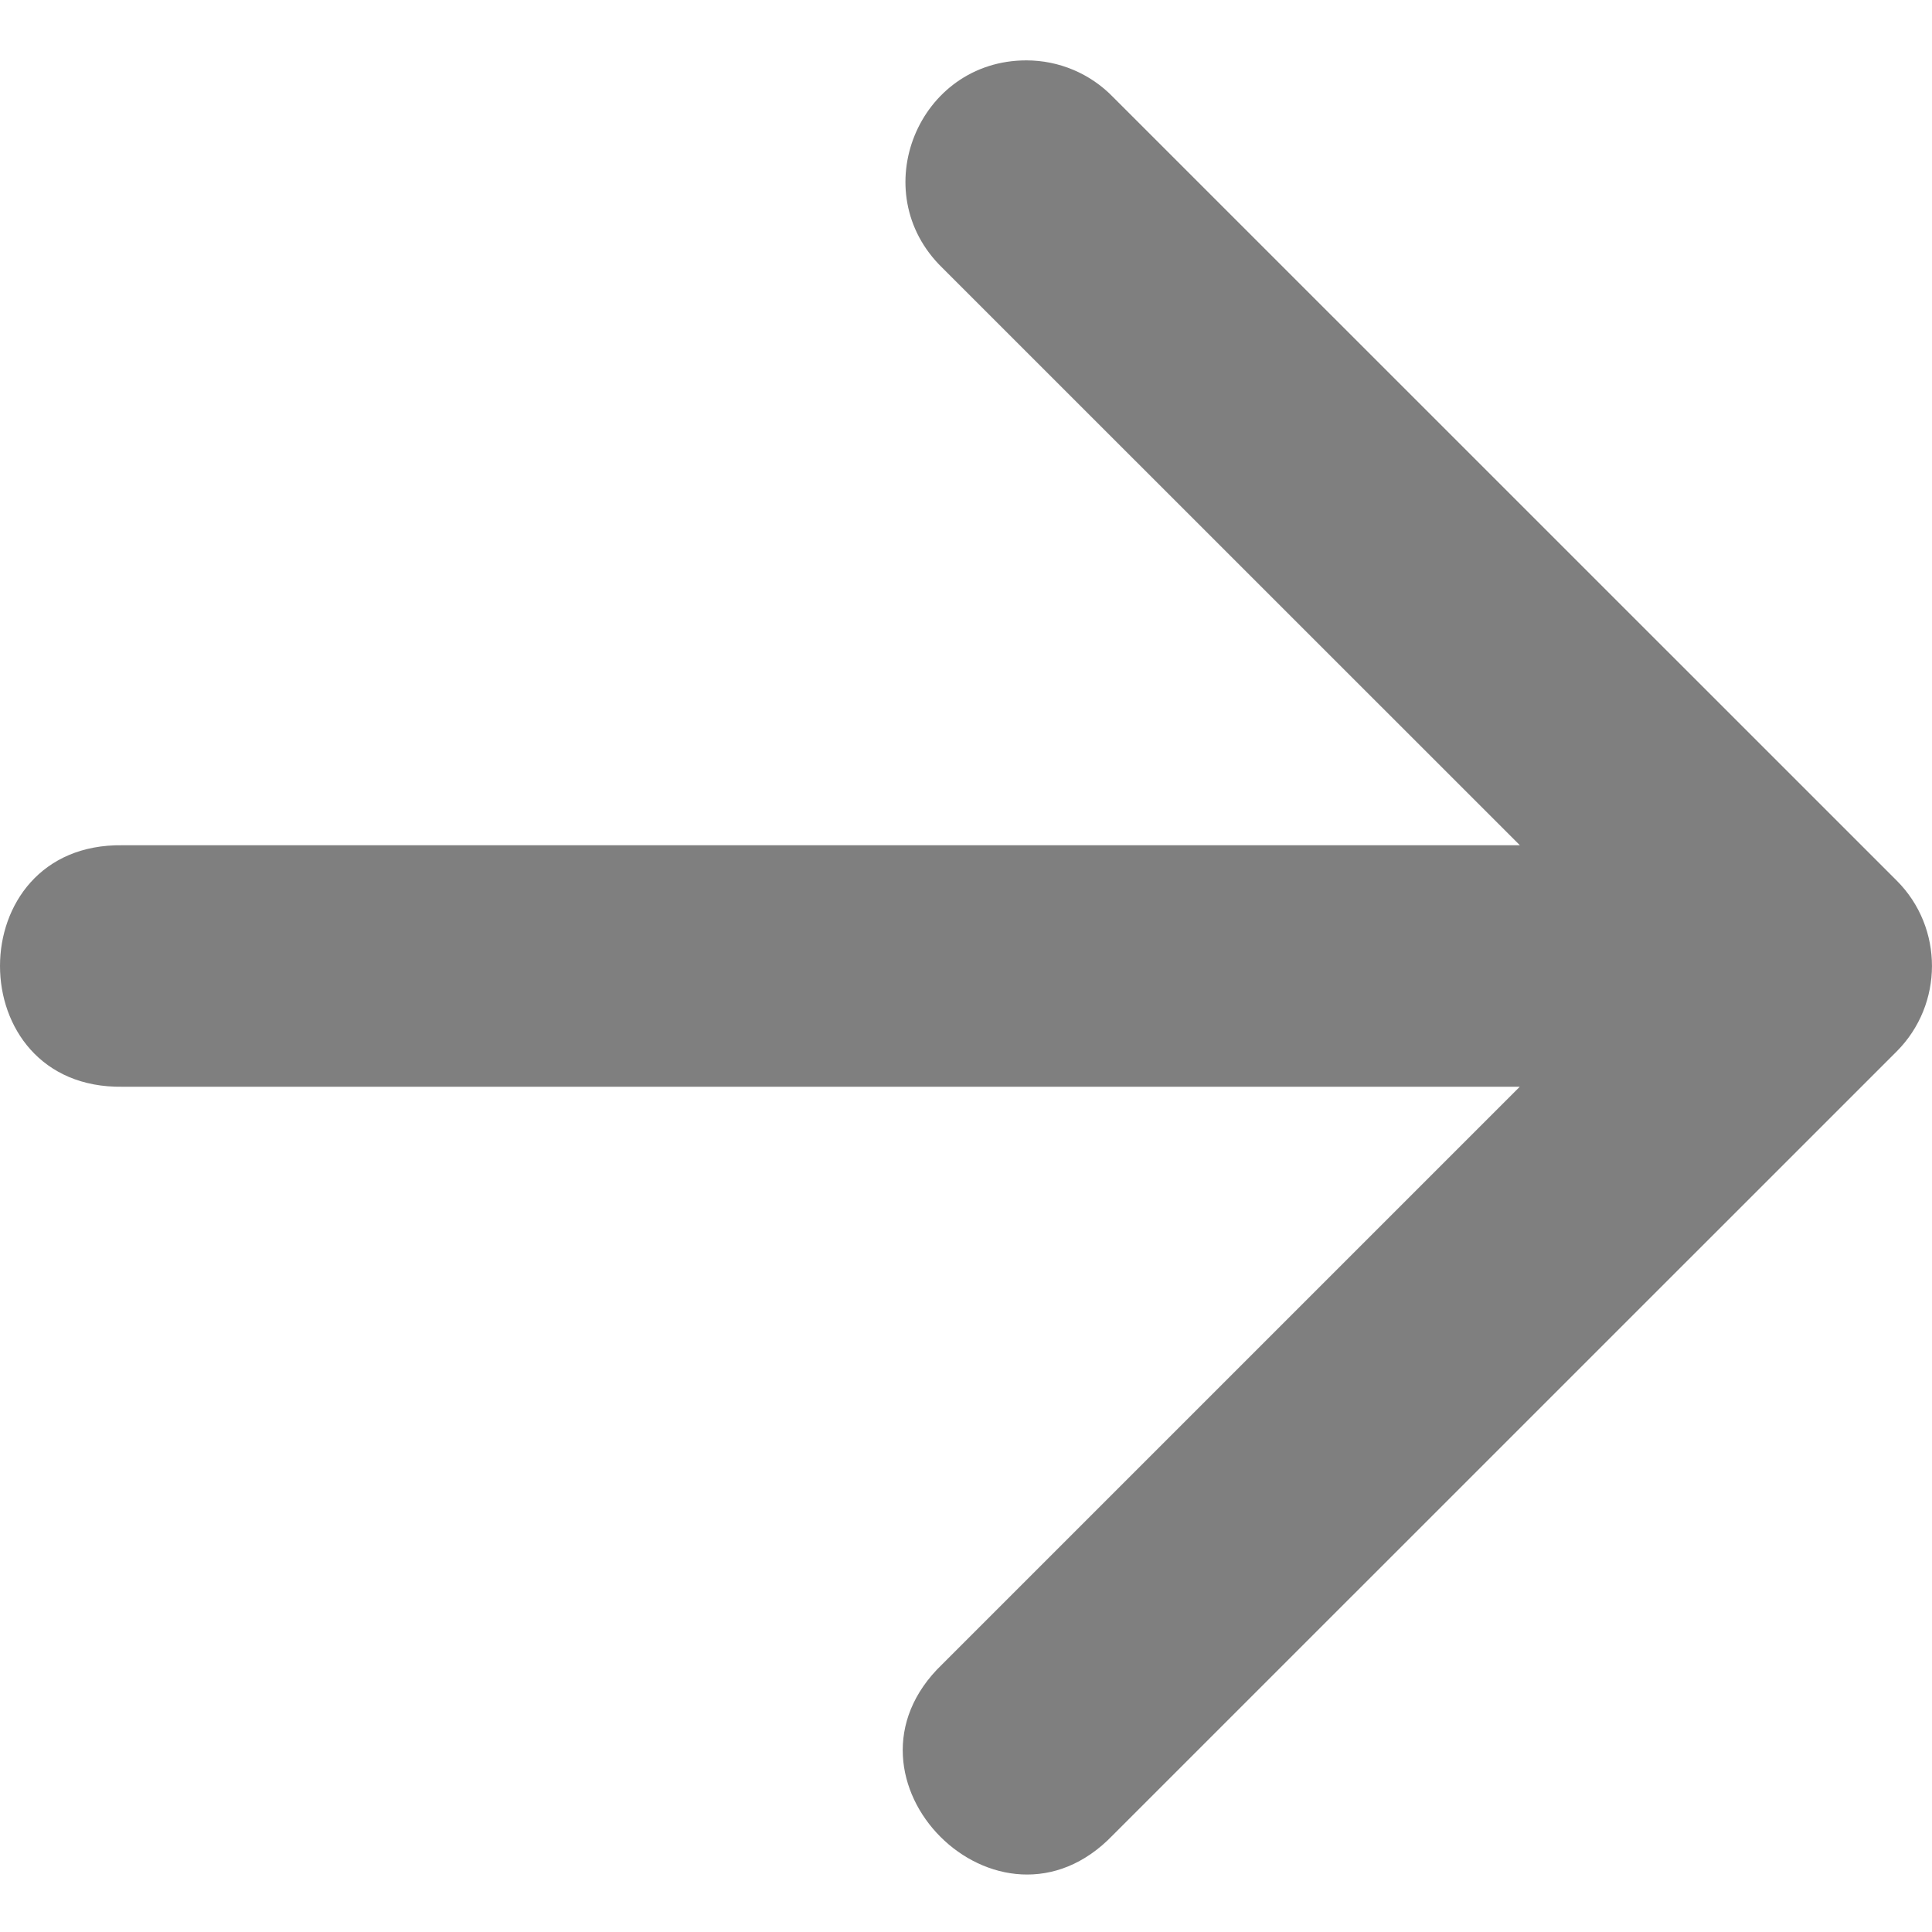
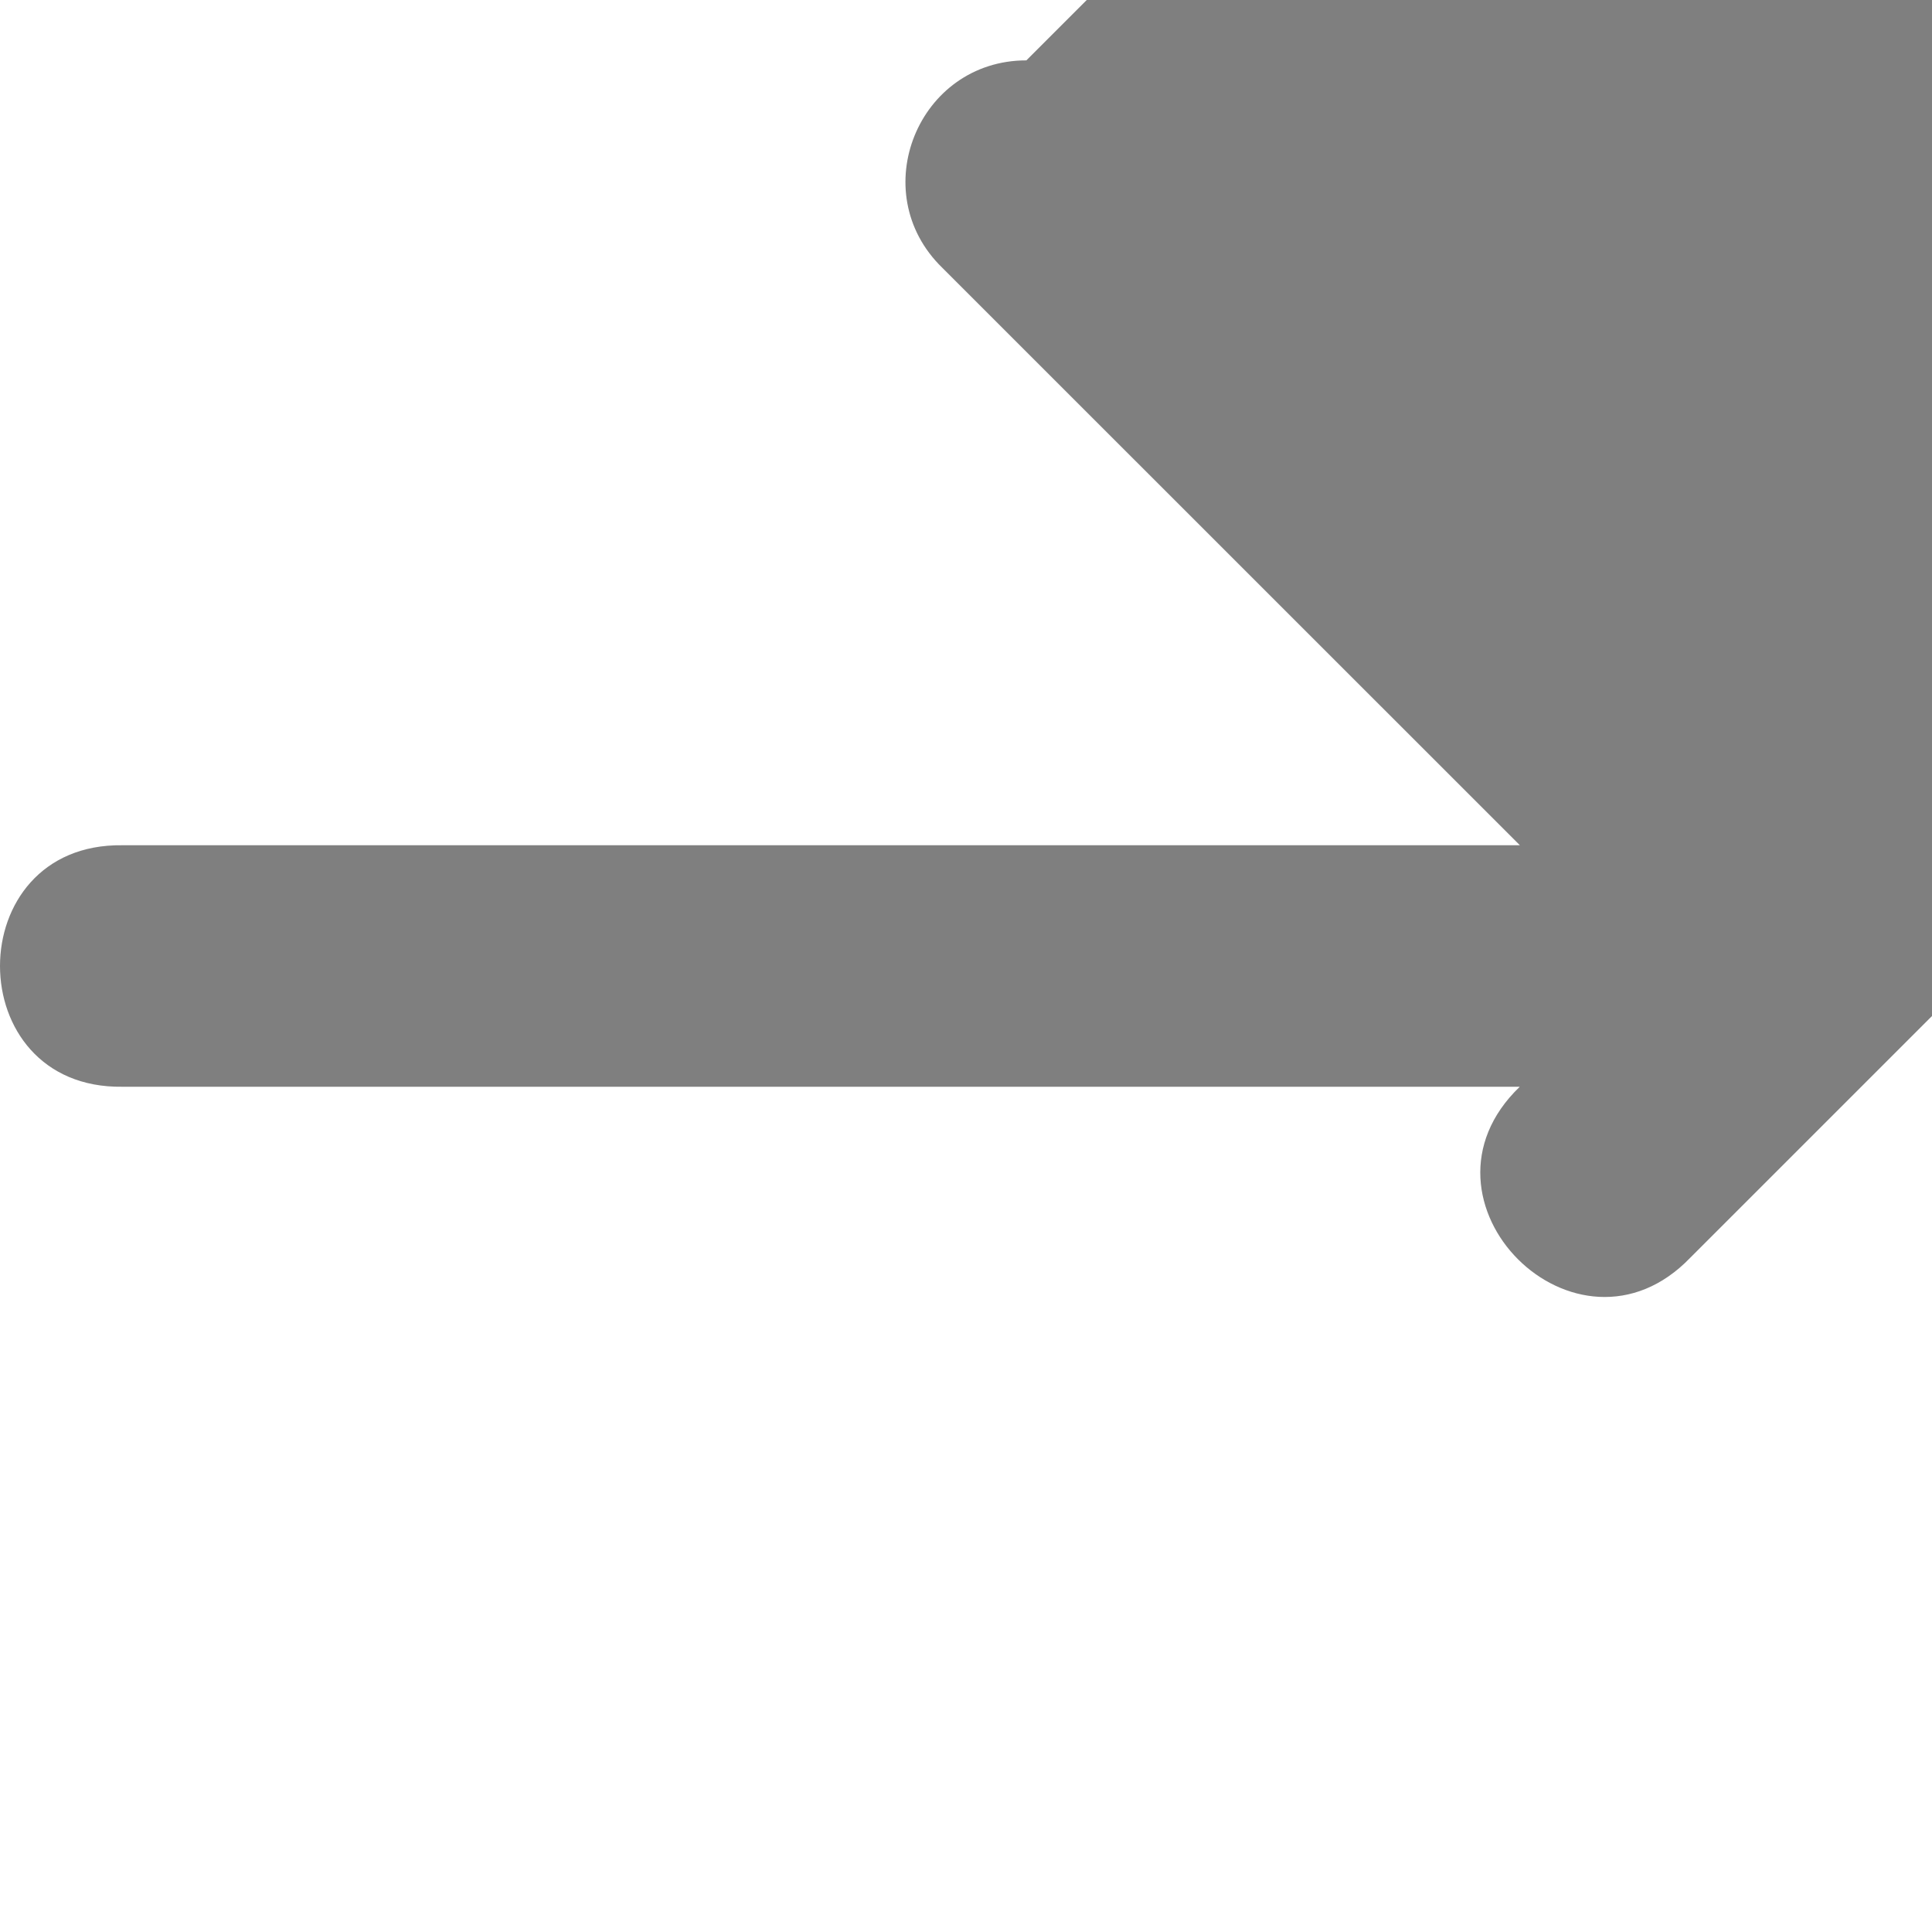
<svg xmlns="http://www.w3.org/2000/svg" width="16" height="16" version="1.1" viewBox="0 0 16 16">
-   <path d="m8.5 0.5c-0.897 0-1.34 1.091-0.697 1.717l4.784 4.783h-11.573c-1.352-0.019-1.352 2.019 0 2h11.572l-4.783 4.783c-0.982 0.943 0.472 2.396 1.414 1.414l6.491-6.49c0.387-0.388 0.391-1.023 0-1.414l-6.491-6.49c-0.188-0.194-0.447-0.303-0.717-0.303z" opacity=".5" />
+   <path d="m8.5 0.5c-0.897 0-1.34 1.091-0.697 1.717l4.784 4.783h-11.573c-1.352-0.019-1.352 2.019 0 2h11.572c-0.982 0.943 0.472 2.396 1.414 1.414l6.491-6.49c0.387-0.388 0.391-1.023 0-1.414l-6.491-6.49c-0.188-0.194-0.447-0.303-0.717-0.303z" opacity=".5" />
</svg>